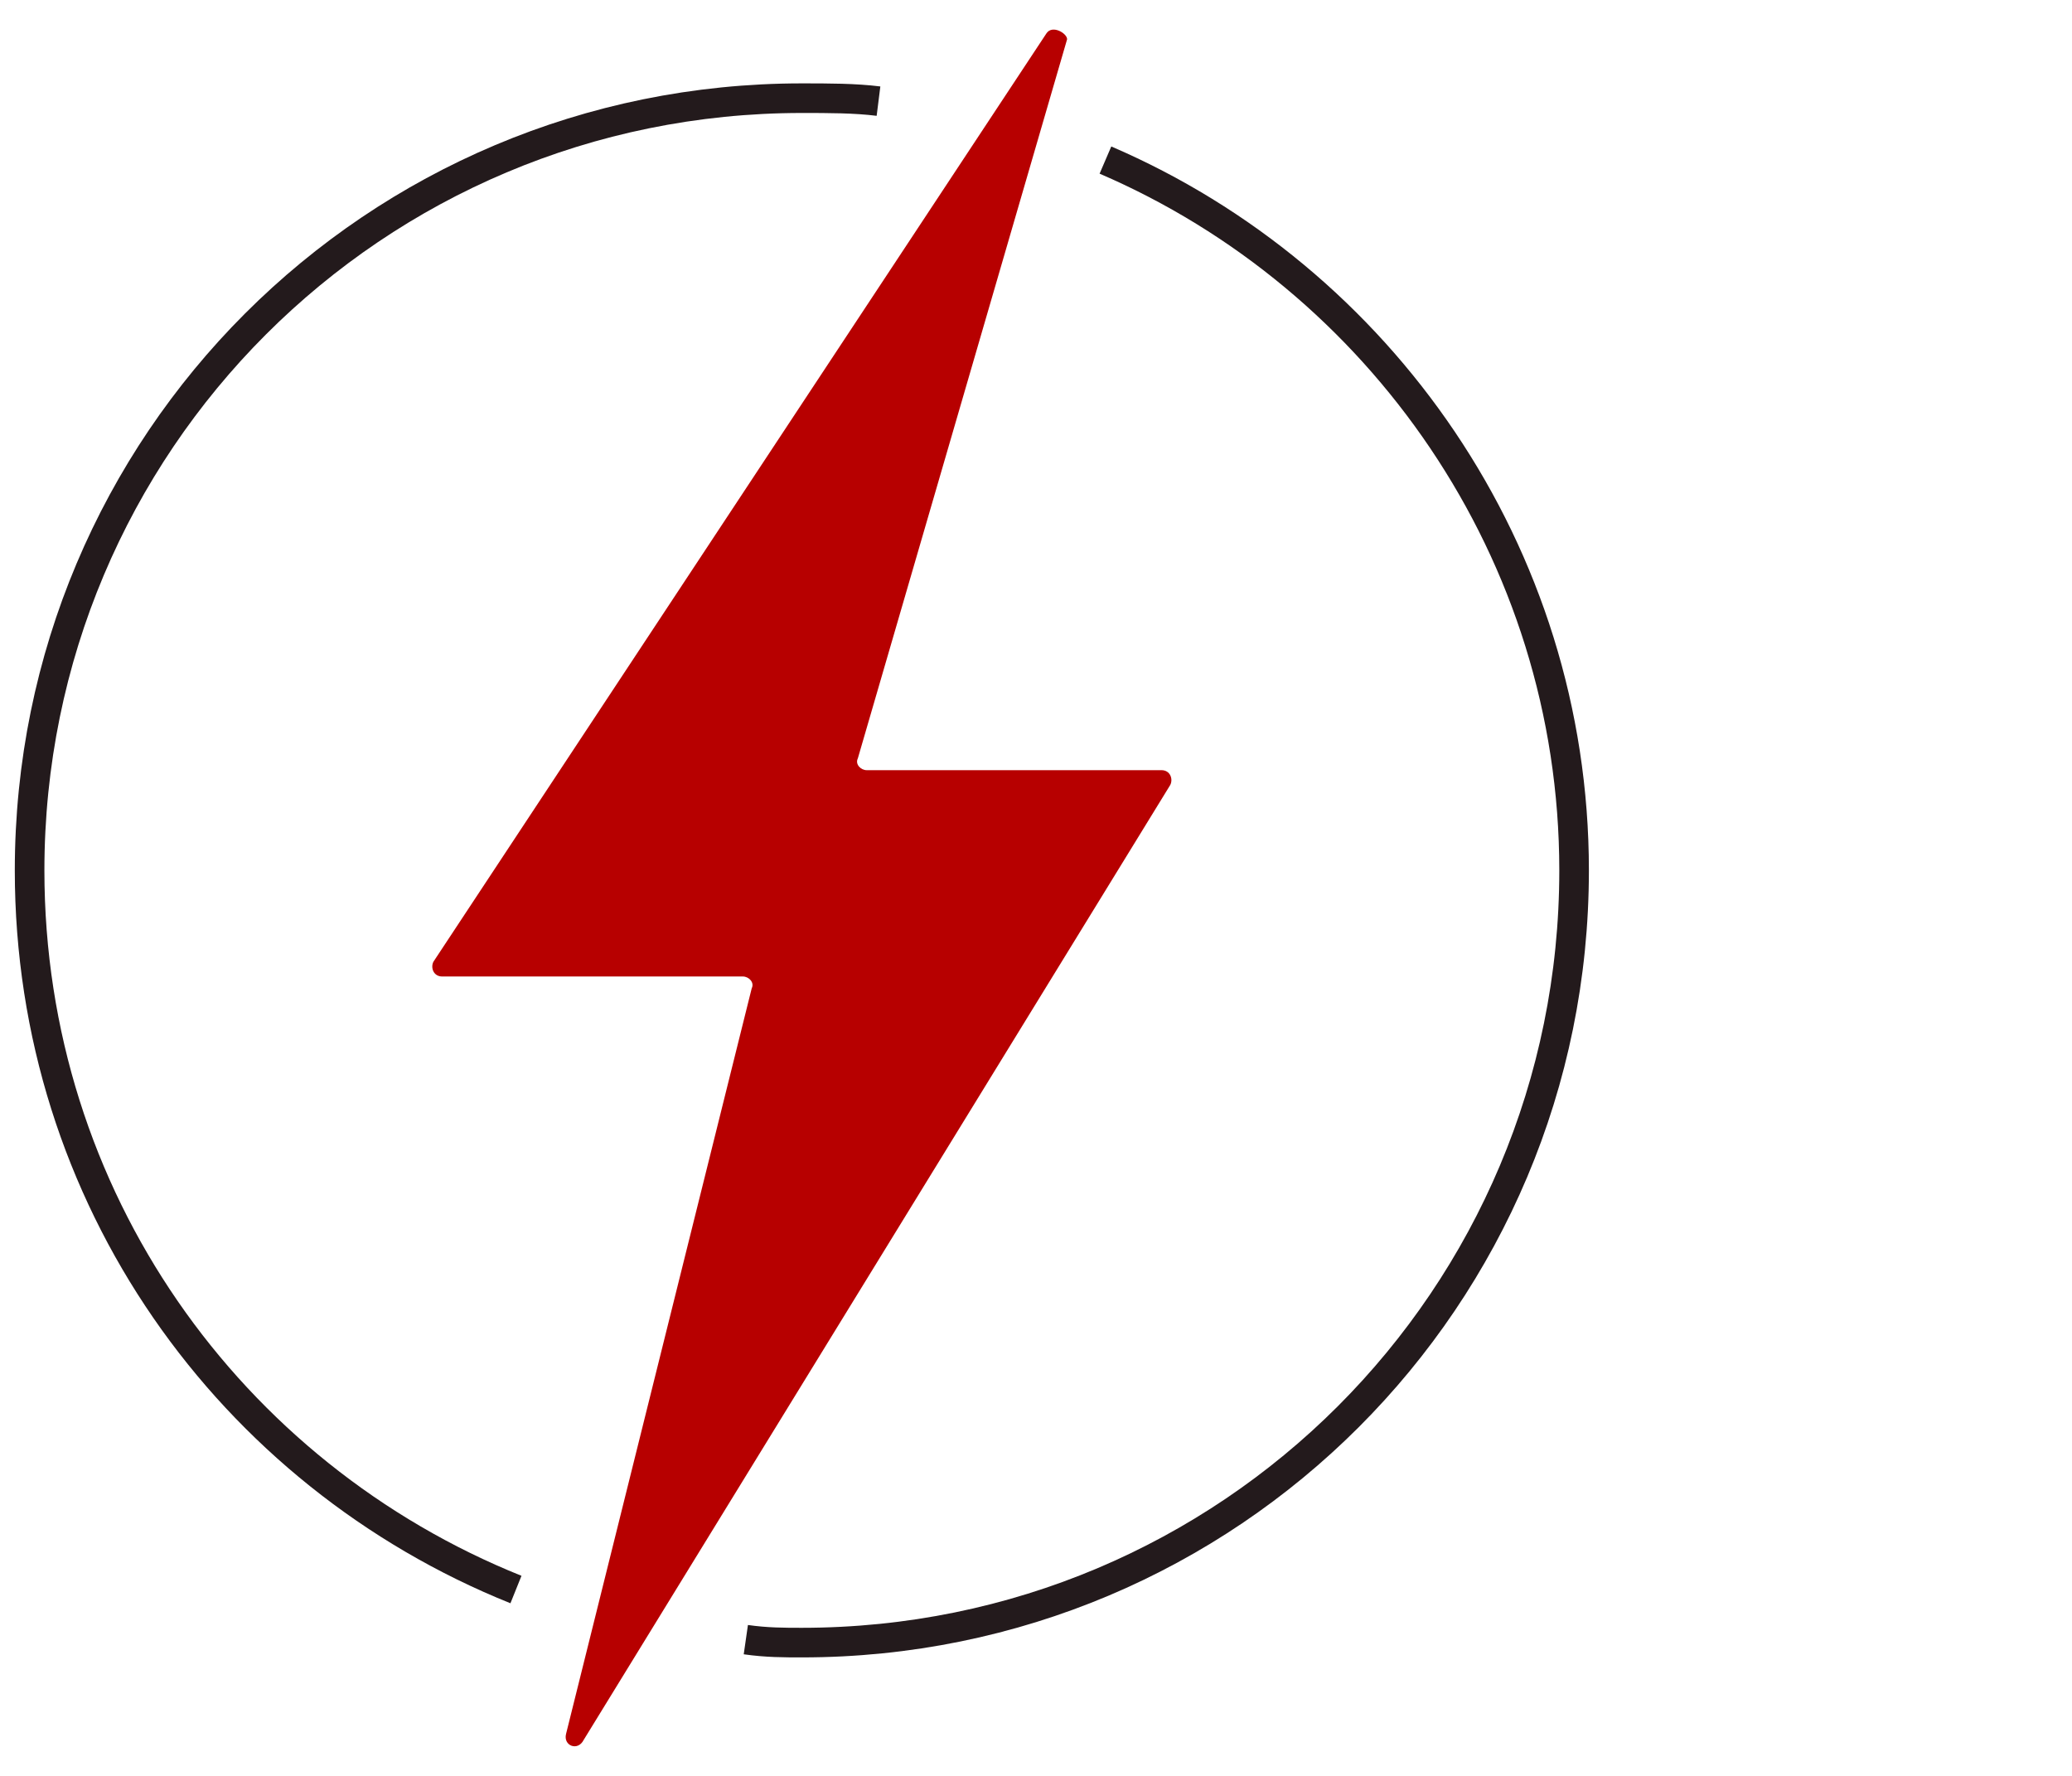
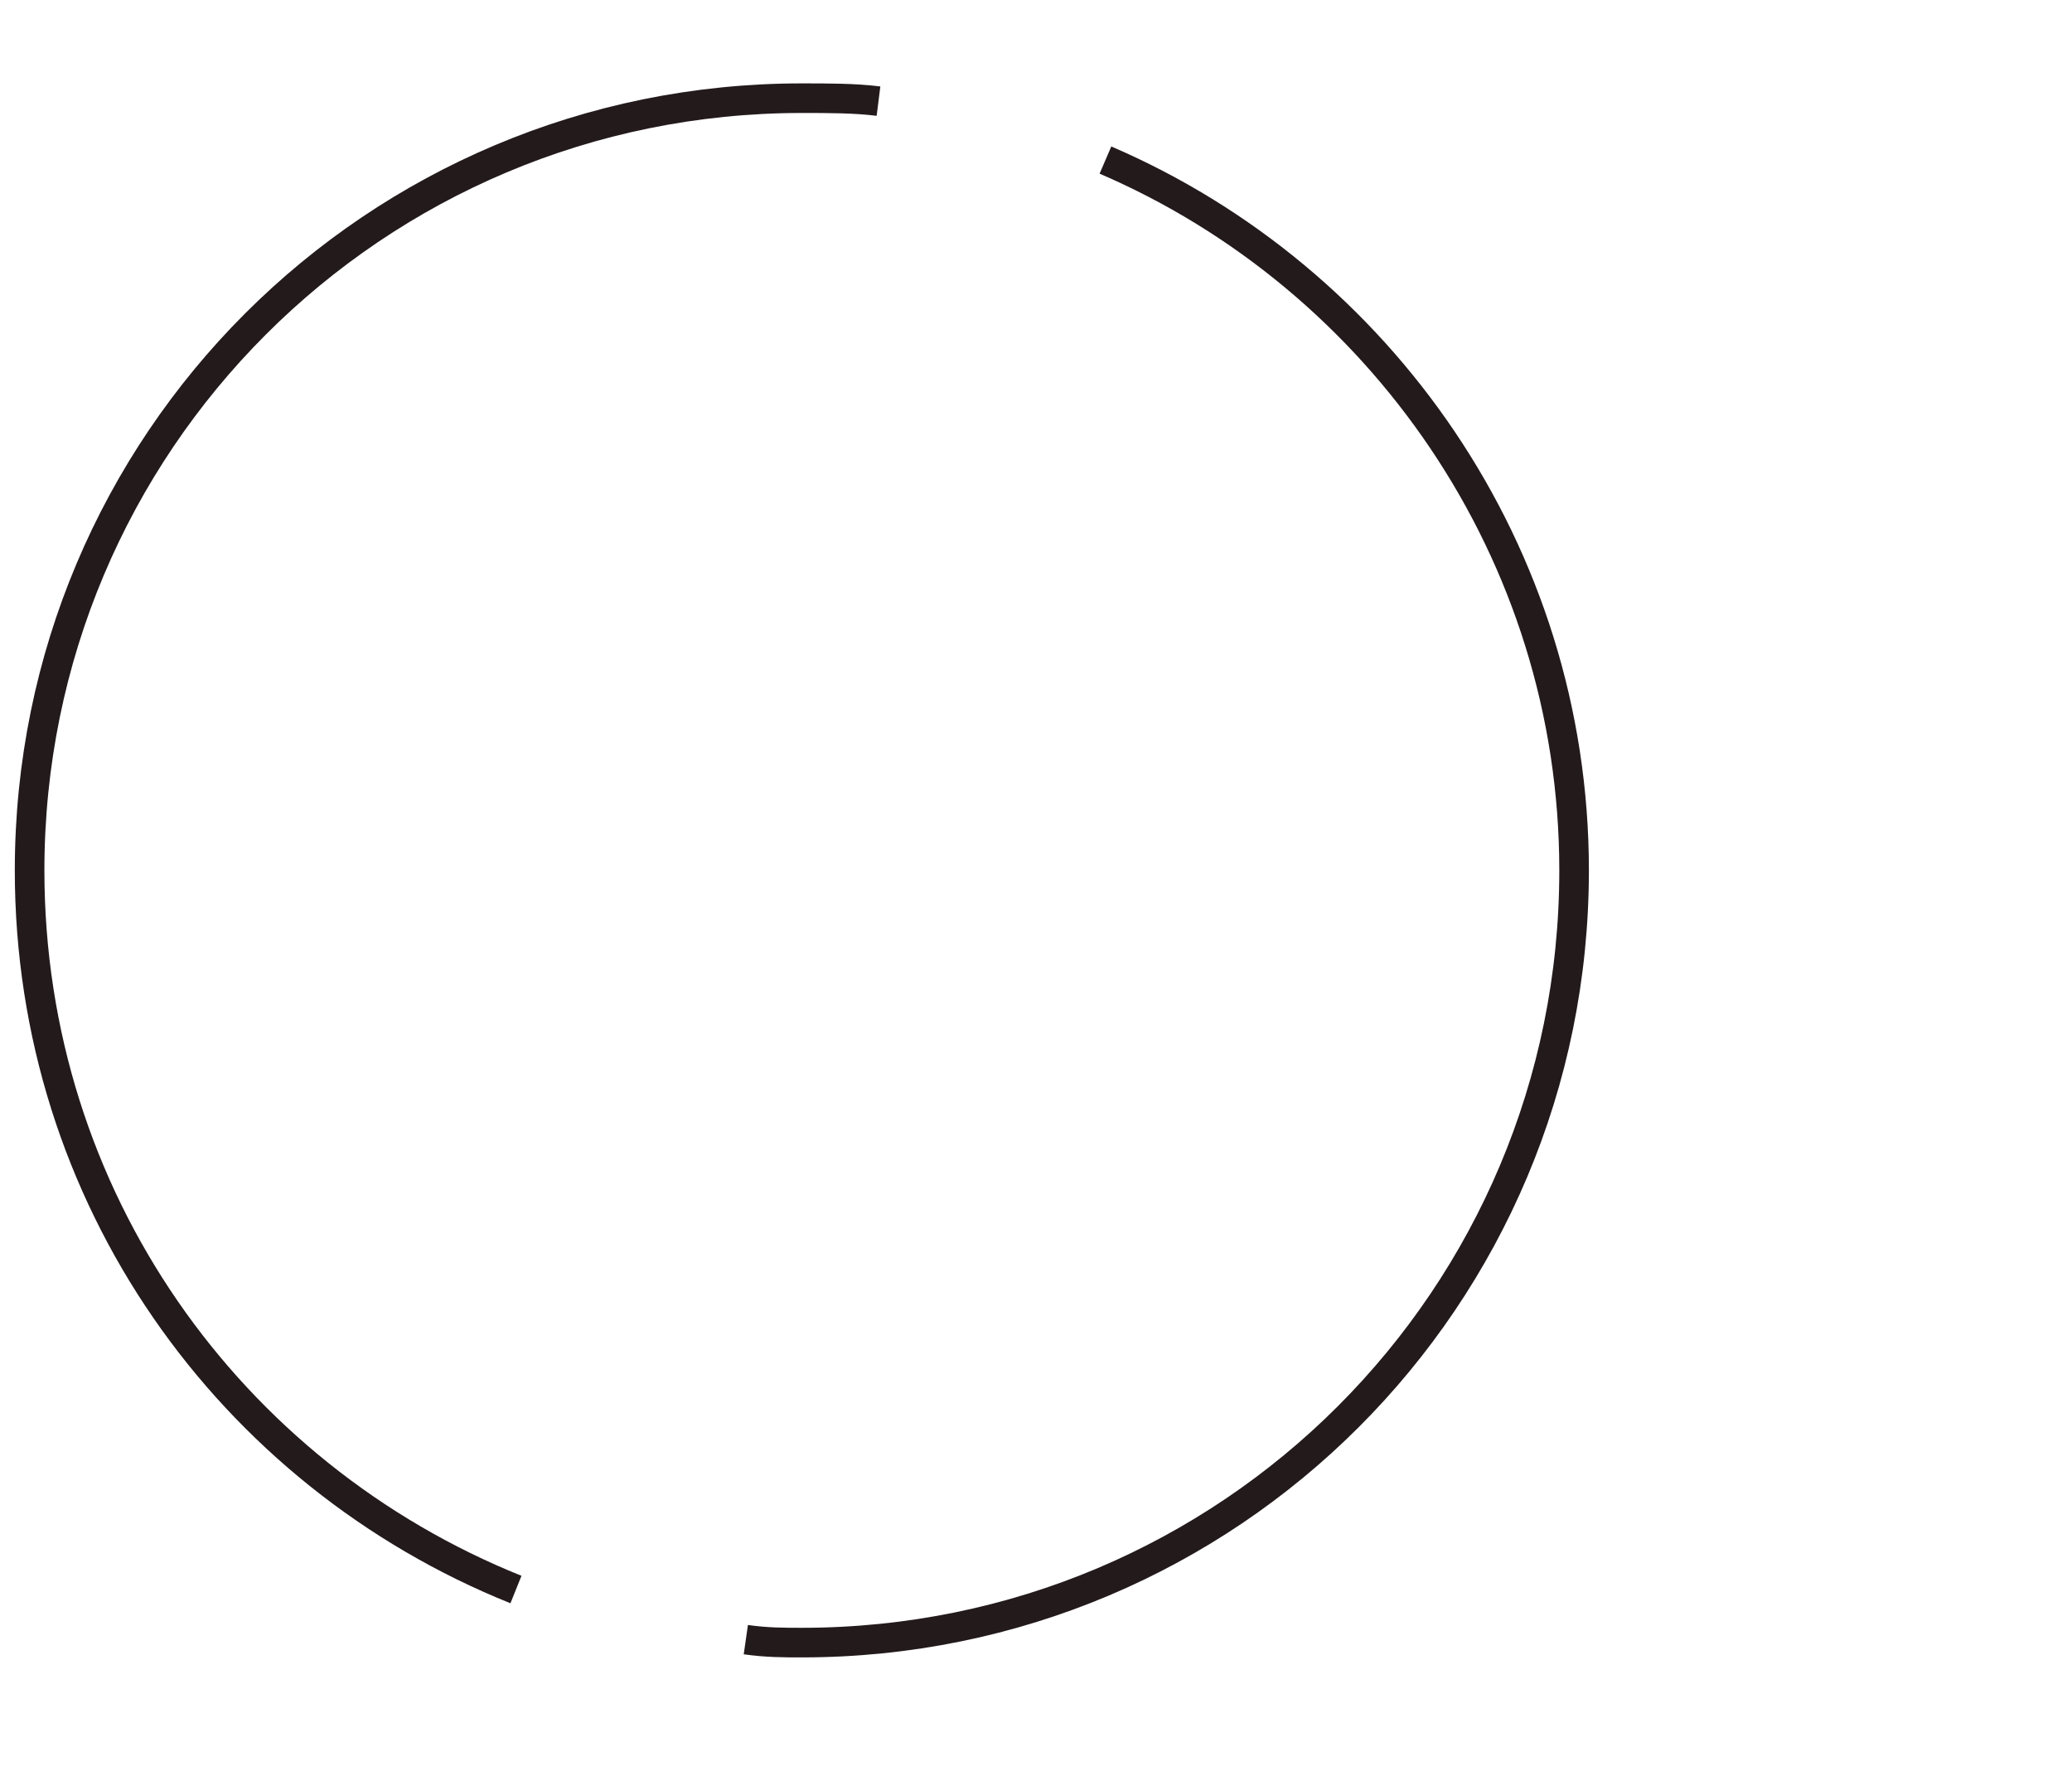
<svg xmlns="http://www.w3.org/2000/svg" width="70" height="60" viewBox="0 0 70 60" fill="none">
-   <path d="M35.354 1.126L14.642 32.494C14.542 32.693 14.642 32.992 14.941 32.992H25.098C25.297 32.992 25.496 33.191 25.396 33.39L19.123 58.584C19.023 58.982 19.521 59.181 19.72 58.783L39.537 26.519C39.636 26.32 39.537 26.021 39.238 26.021H29.28C29.081 26.021 28.882 25.822 28.981 25.623L36.051 1.326C36.051 1.126 35.553 0.828 35.354 1.126Z" fill="#B70000" />
  <path d="M37.346 5.408C46.607 9.391 53.179 18.652 53.179 29.407C53.179 43.846 41.528 55.497 27.089 55.497C26.492 55.497 25.894 55.497 25.197 55.397" stroke="#231A1C" stroke-miterlimit="10" stroke-linejoin="round" />
  <path d="M17.431 53.704C7.771 49.821 1 40.46 1 29.407C1 14.968 12.651 3.317 27.09 3.317C27.986 3.317 28.882 3.317 29.679 3.417" stroke="#231A1C" stroke-miterlimit="10" stroke-linejoin="round" />
</svg>